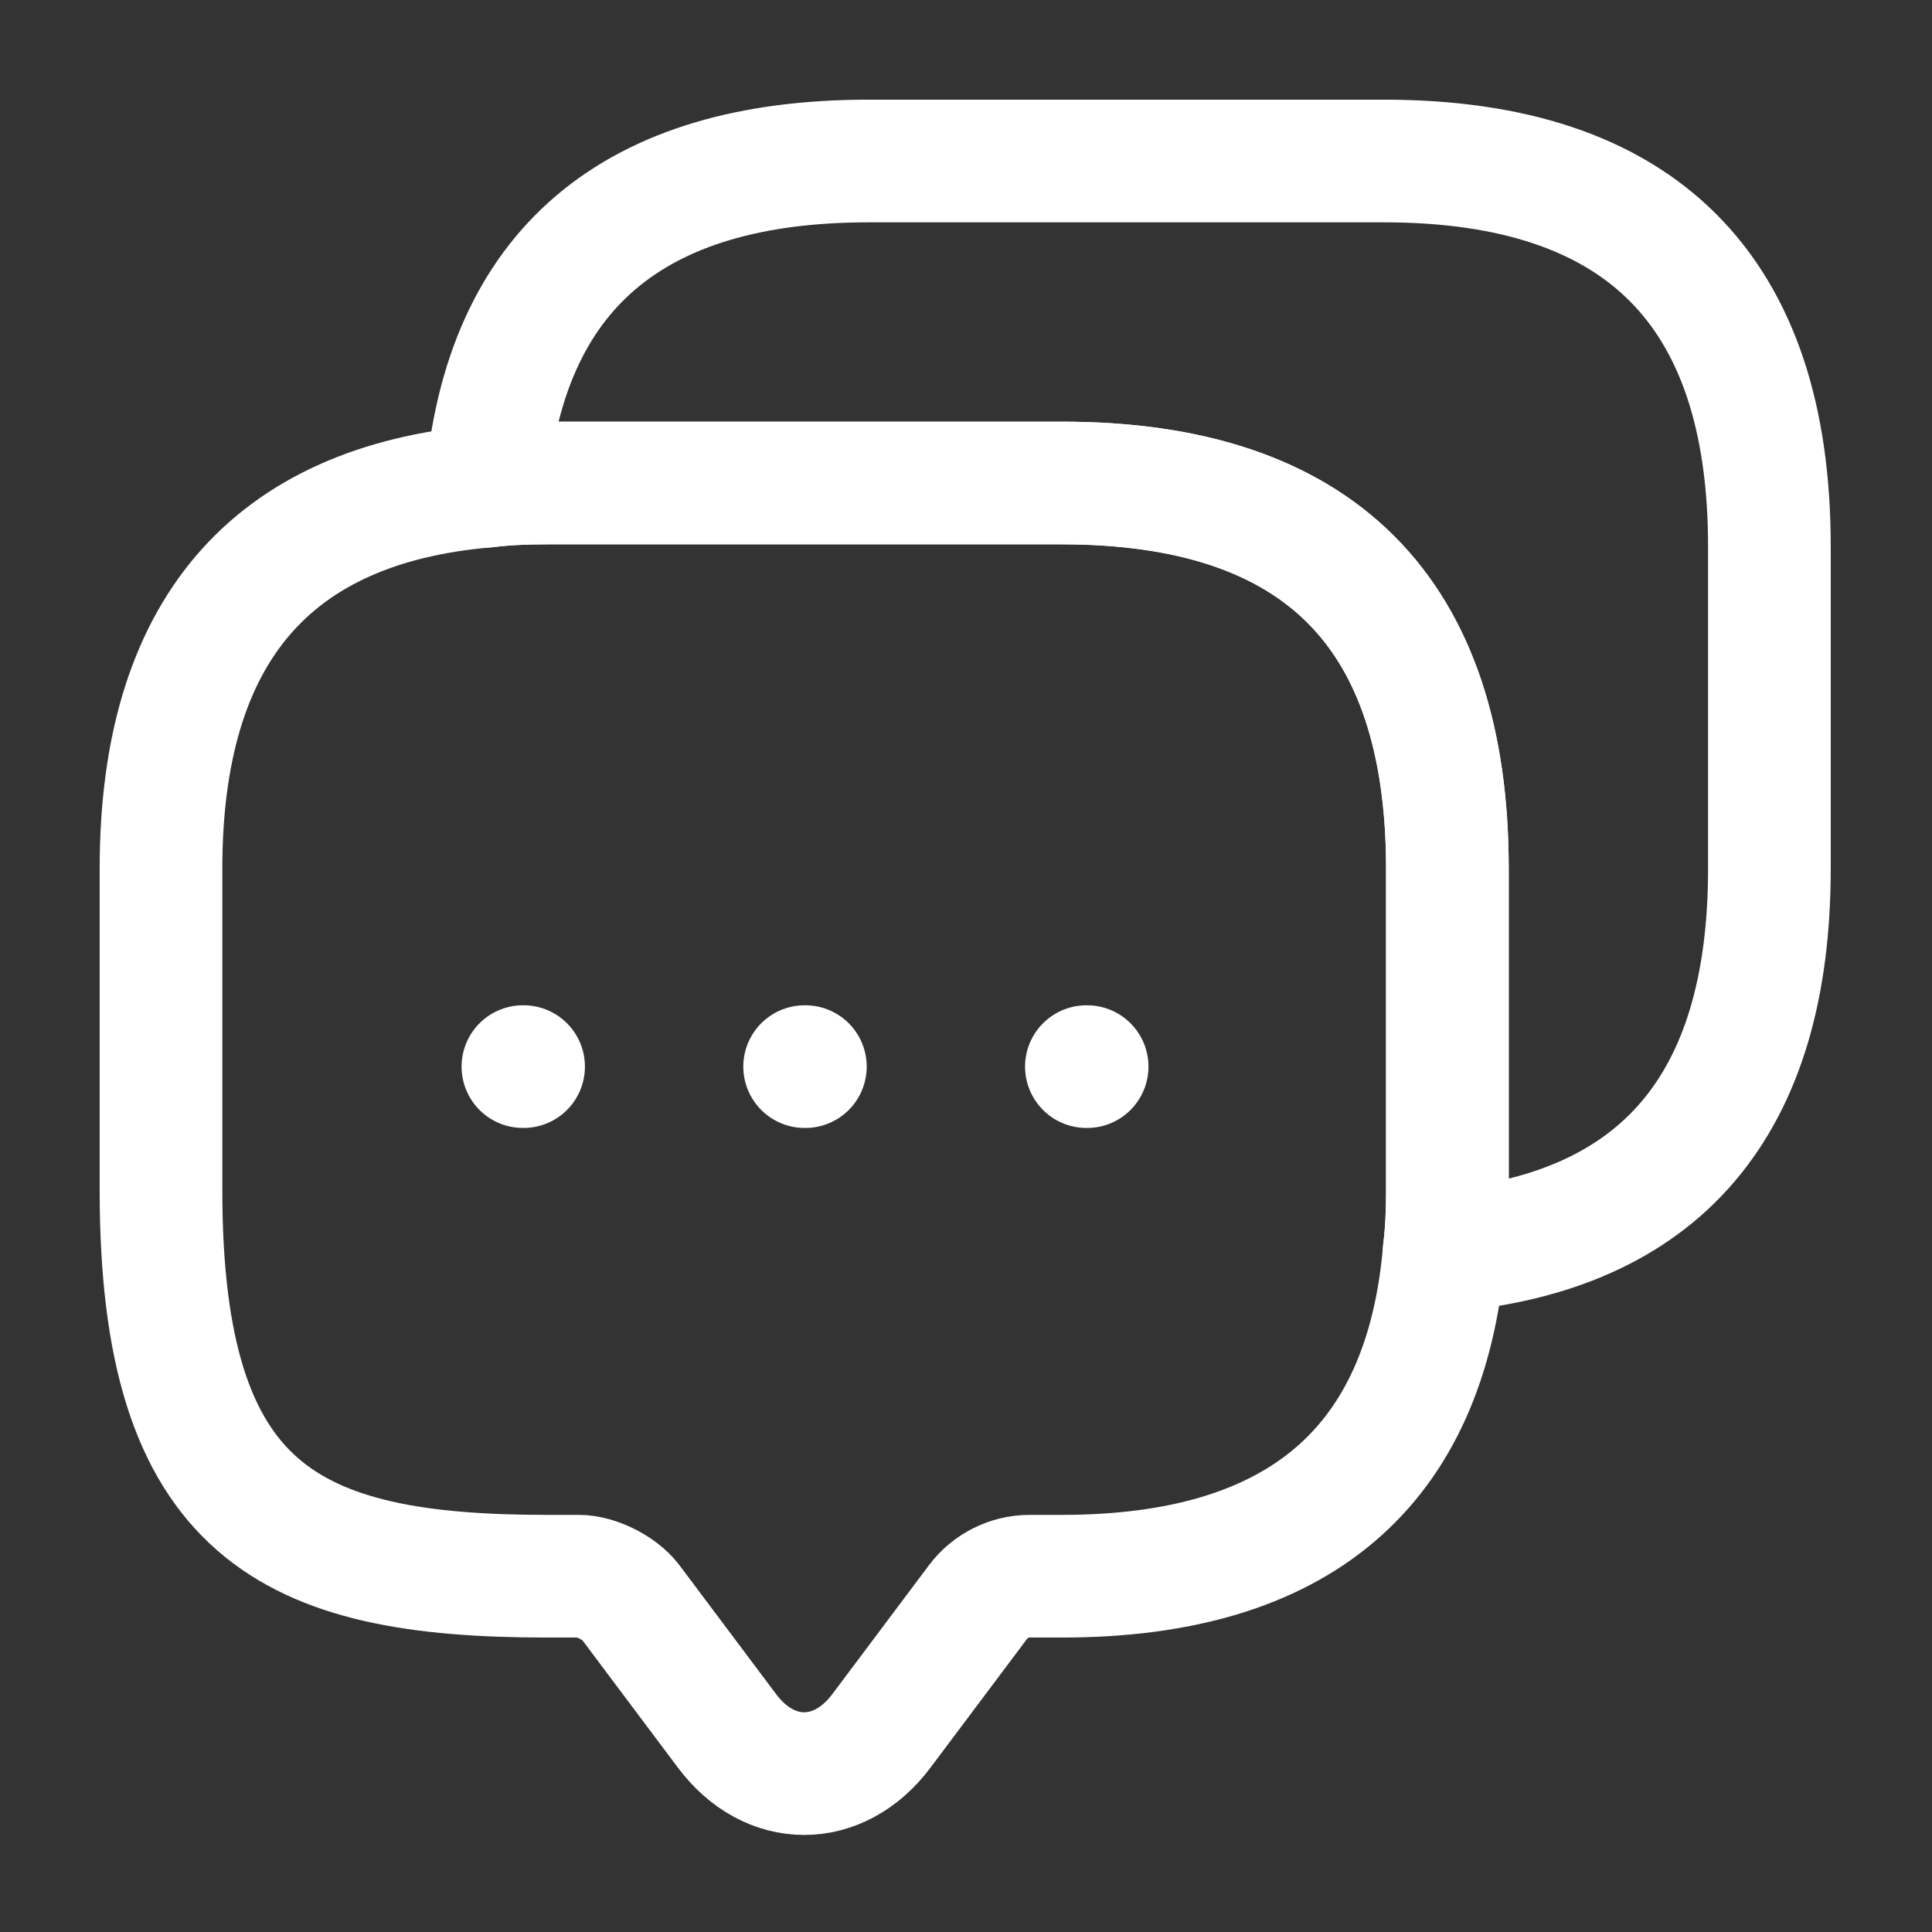
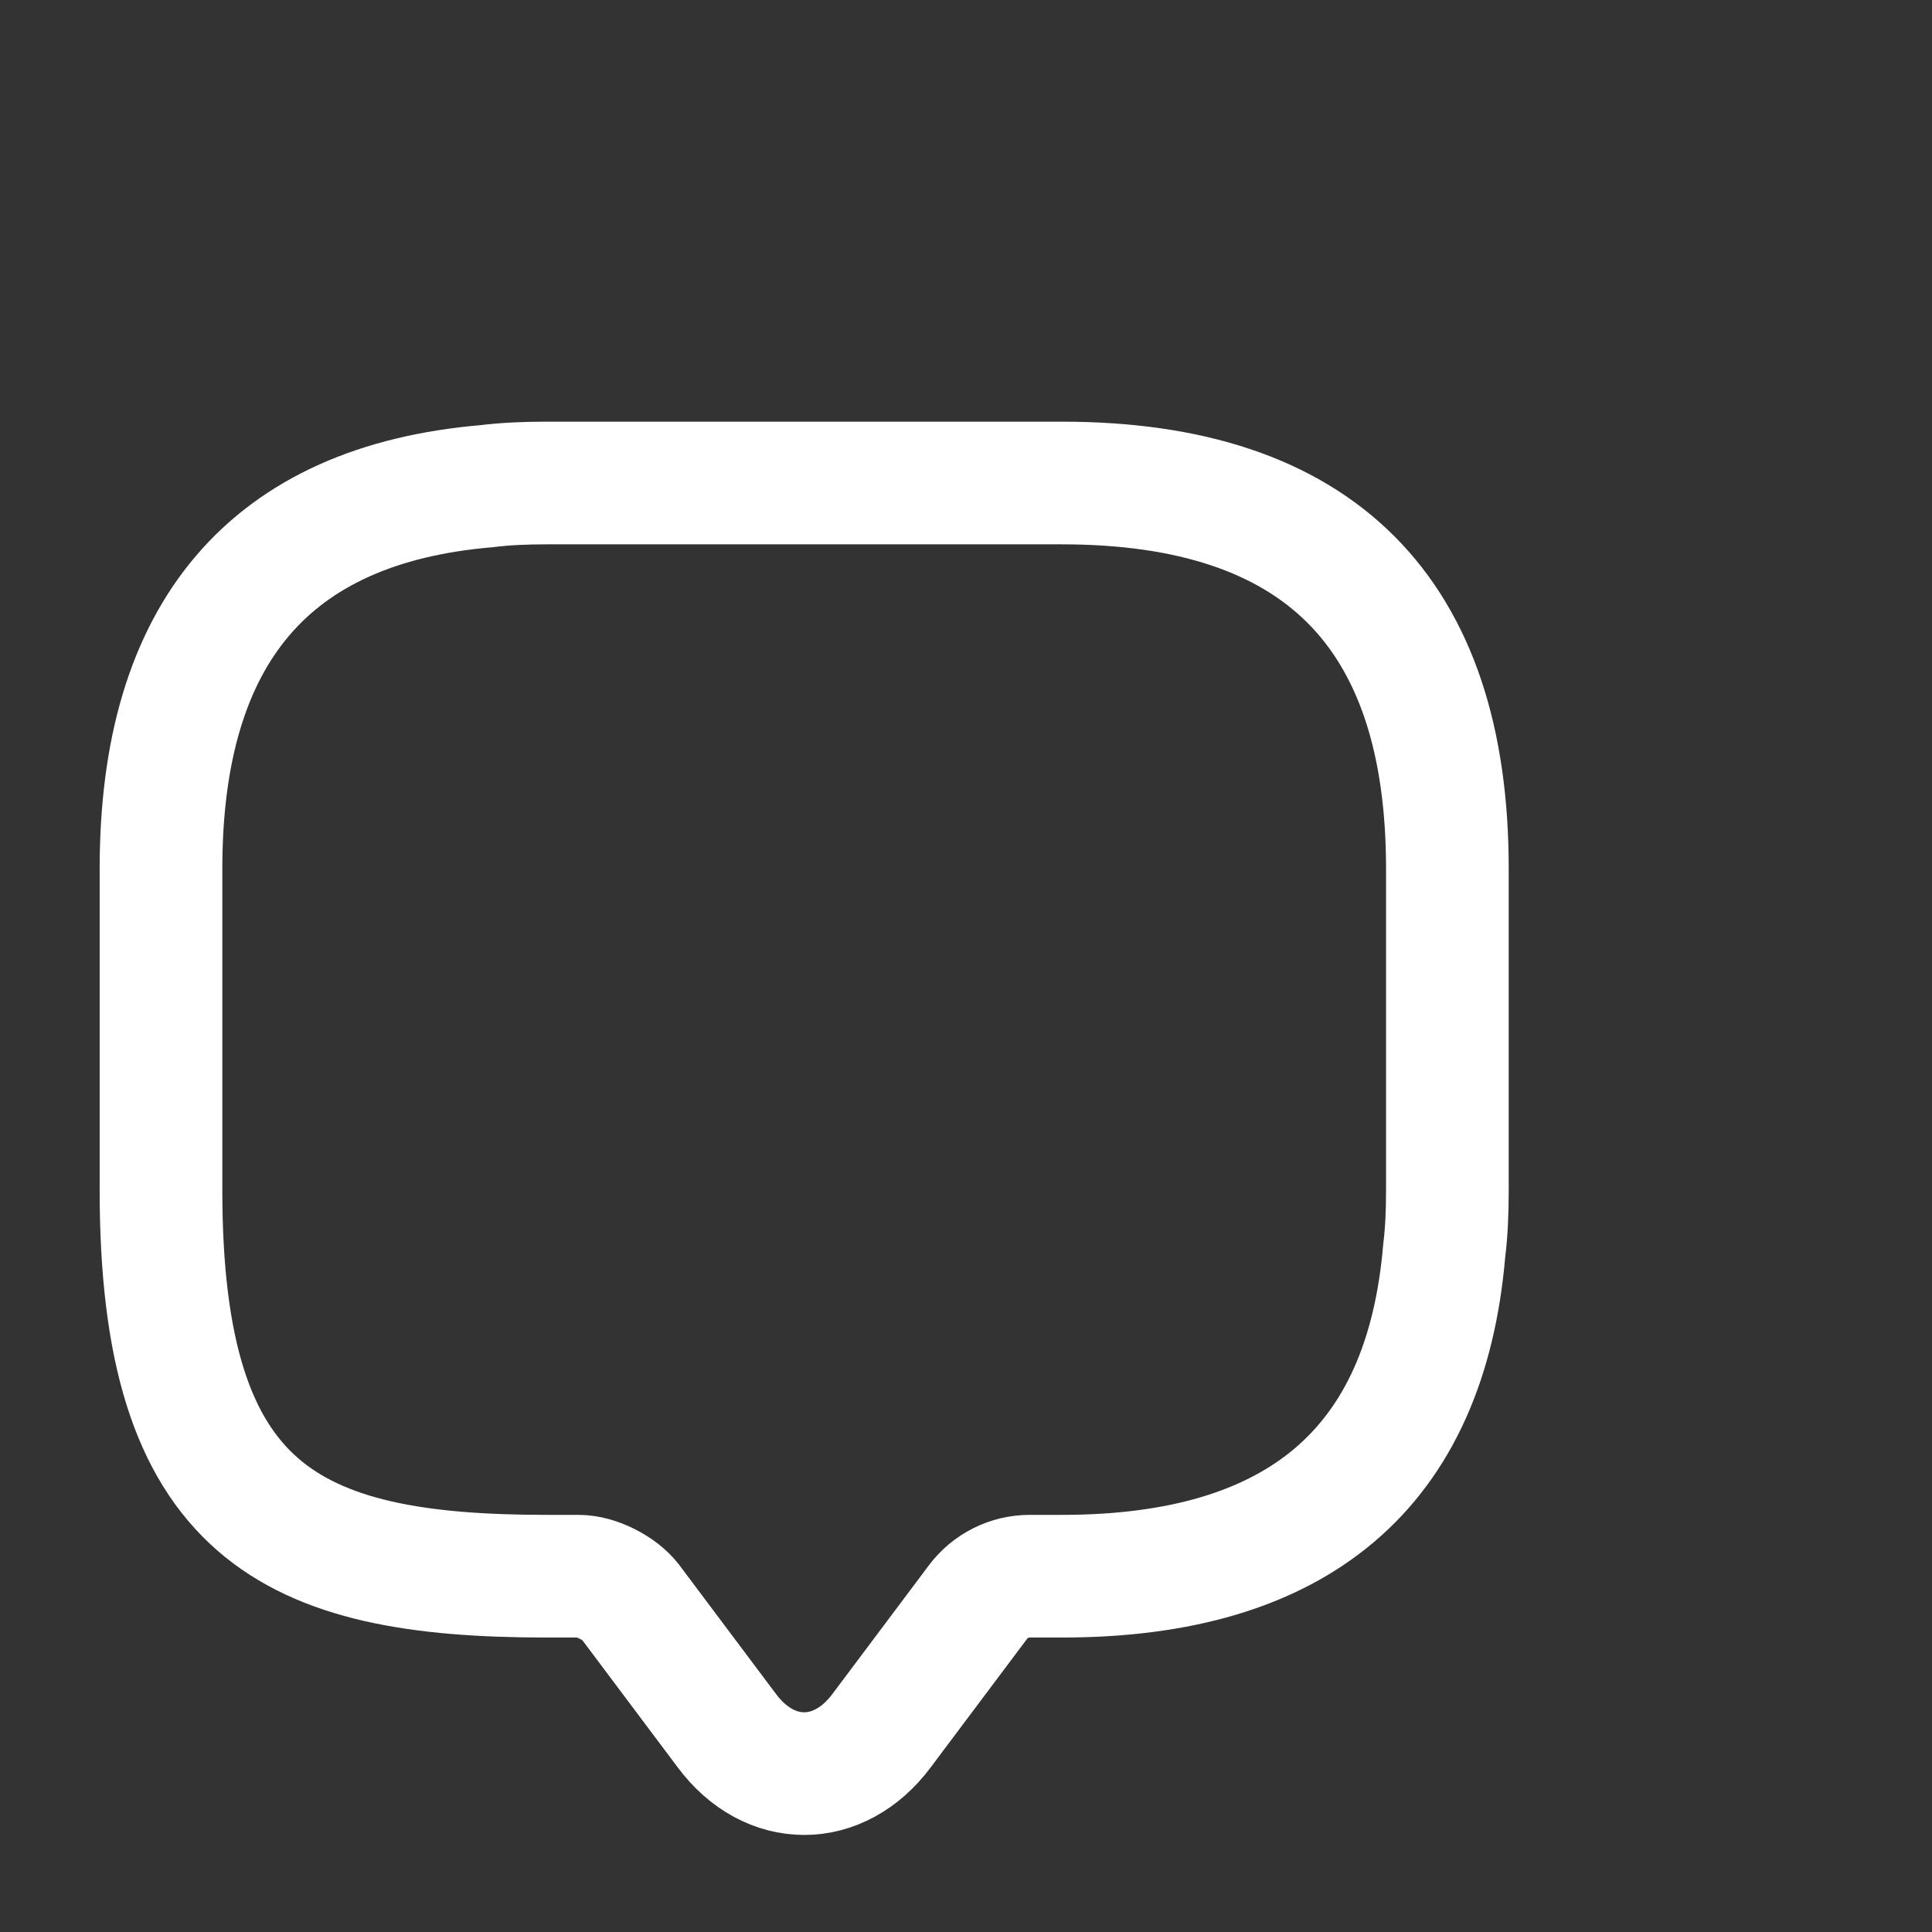
<svg xmlns="http://www.w3.org/2000/svg" width="63" height="63" viewBox="0 0 63 63" fill="none">
  <rect x="0" y="0" width="63" height="63" fill="#333333" stroke="none" />
  <path d="M47.197 28.324V38.824C47.197 39.506 47.171 40.163 47.093 40.792C46.489 47.88 42.315 51.398 34.624 51.398H33.574C32.917 51.398 32.288 51.712 31.894 52.237L28.744 56.438C27.352 58.301 25.095 58.301 23.704 56.438L20.554 52.237C20.212 51.791 19.451 51.398 18.874 51.398H17.824C9.45 51.398 5.25 49.324 5.25 38.824V28.324C5.25 20.633 8.794 16.459 15.855 15.855C16.485 15.776 17.141 15.75 17.824 15.75H34.624C42.998 15.75 47.197 19.95 47.197 28.324Z" stroke="white" stroke-width="4" stroke-miterlimit="10" stroke-linecap="round" stroke-linejoin="round" />
-   <path d="M57.698 17.824V28.324C57.698 36.041 54.154 40.189 47.093 40.792C47.172 40.163 47.198 39.506 47.198 38.824V28.324C47.198 19.95 42.998 15.75 34.624 15.75H17.824C17.142 15.75 16.485 15.776 15.855 15.855C16.459 8.794 20.633 5.25 28.324 5.25H45.124C53.498 5.25 57.698 9.45 57.698 17.824Z" stroke="white" stroke-width="4" stroke-miterlimit="10" stroke-linecap="round" stroke-linejoin="round" />
-   <path d="M35.426 34.781H35.45" stroke="white" stroke-width="4" stroke-linecap="round" stroke-linejoin="round" />
-   <path d="M26.238 34.781H26.262" stroke="white" stroke-width="4" stroke-linecap="round" stroke-linejoin="round" />
-   <path d="M17.051 34.781H17.074" stroke="white" stroke-width="4" stroke-linecap="round" stroke-linejoin="round" />
</svg>